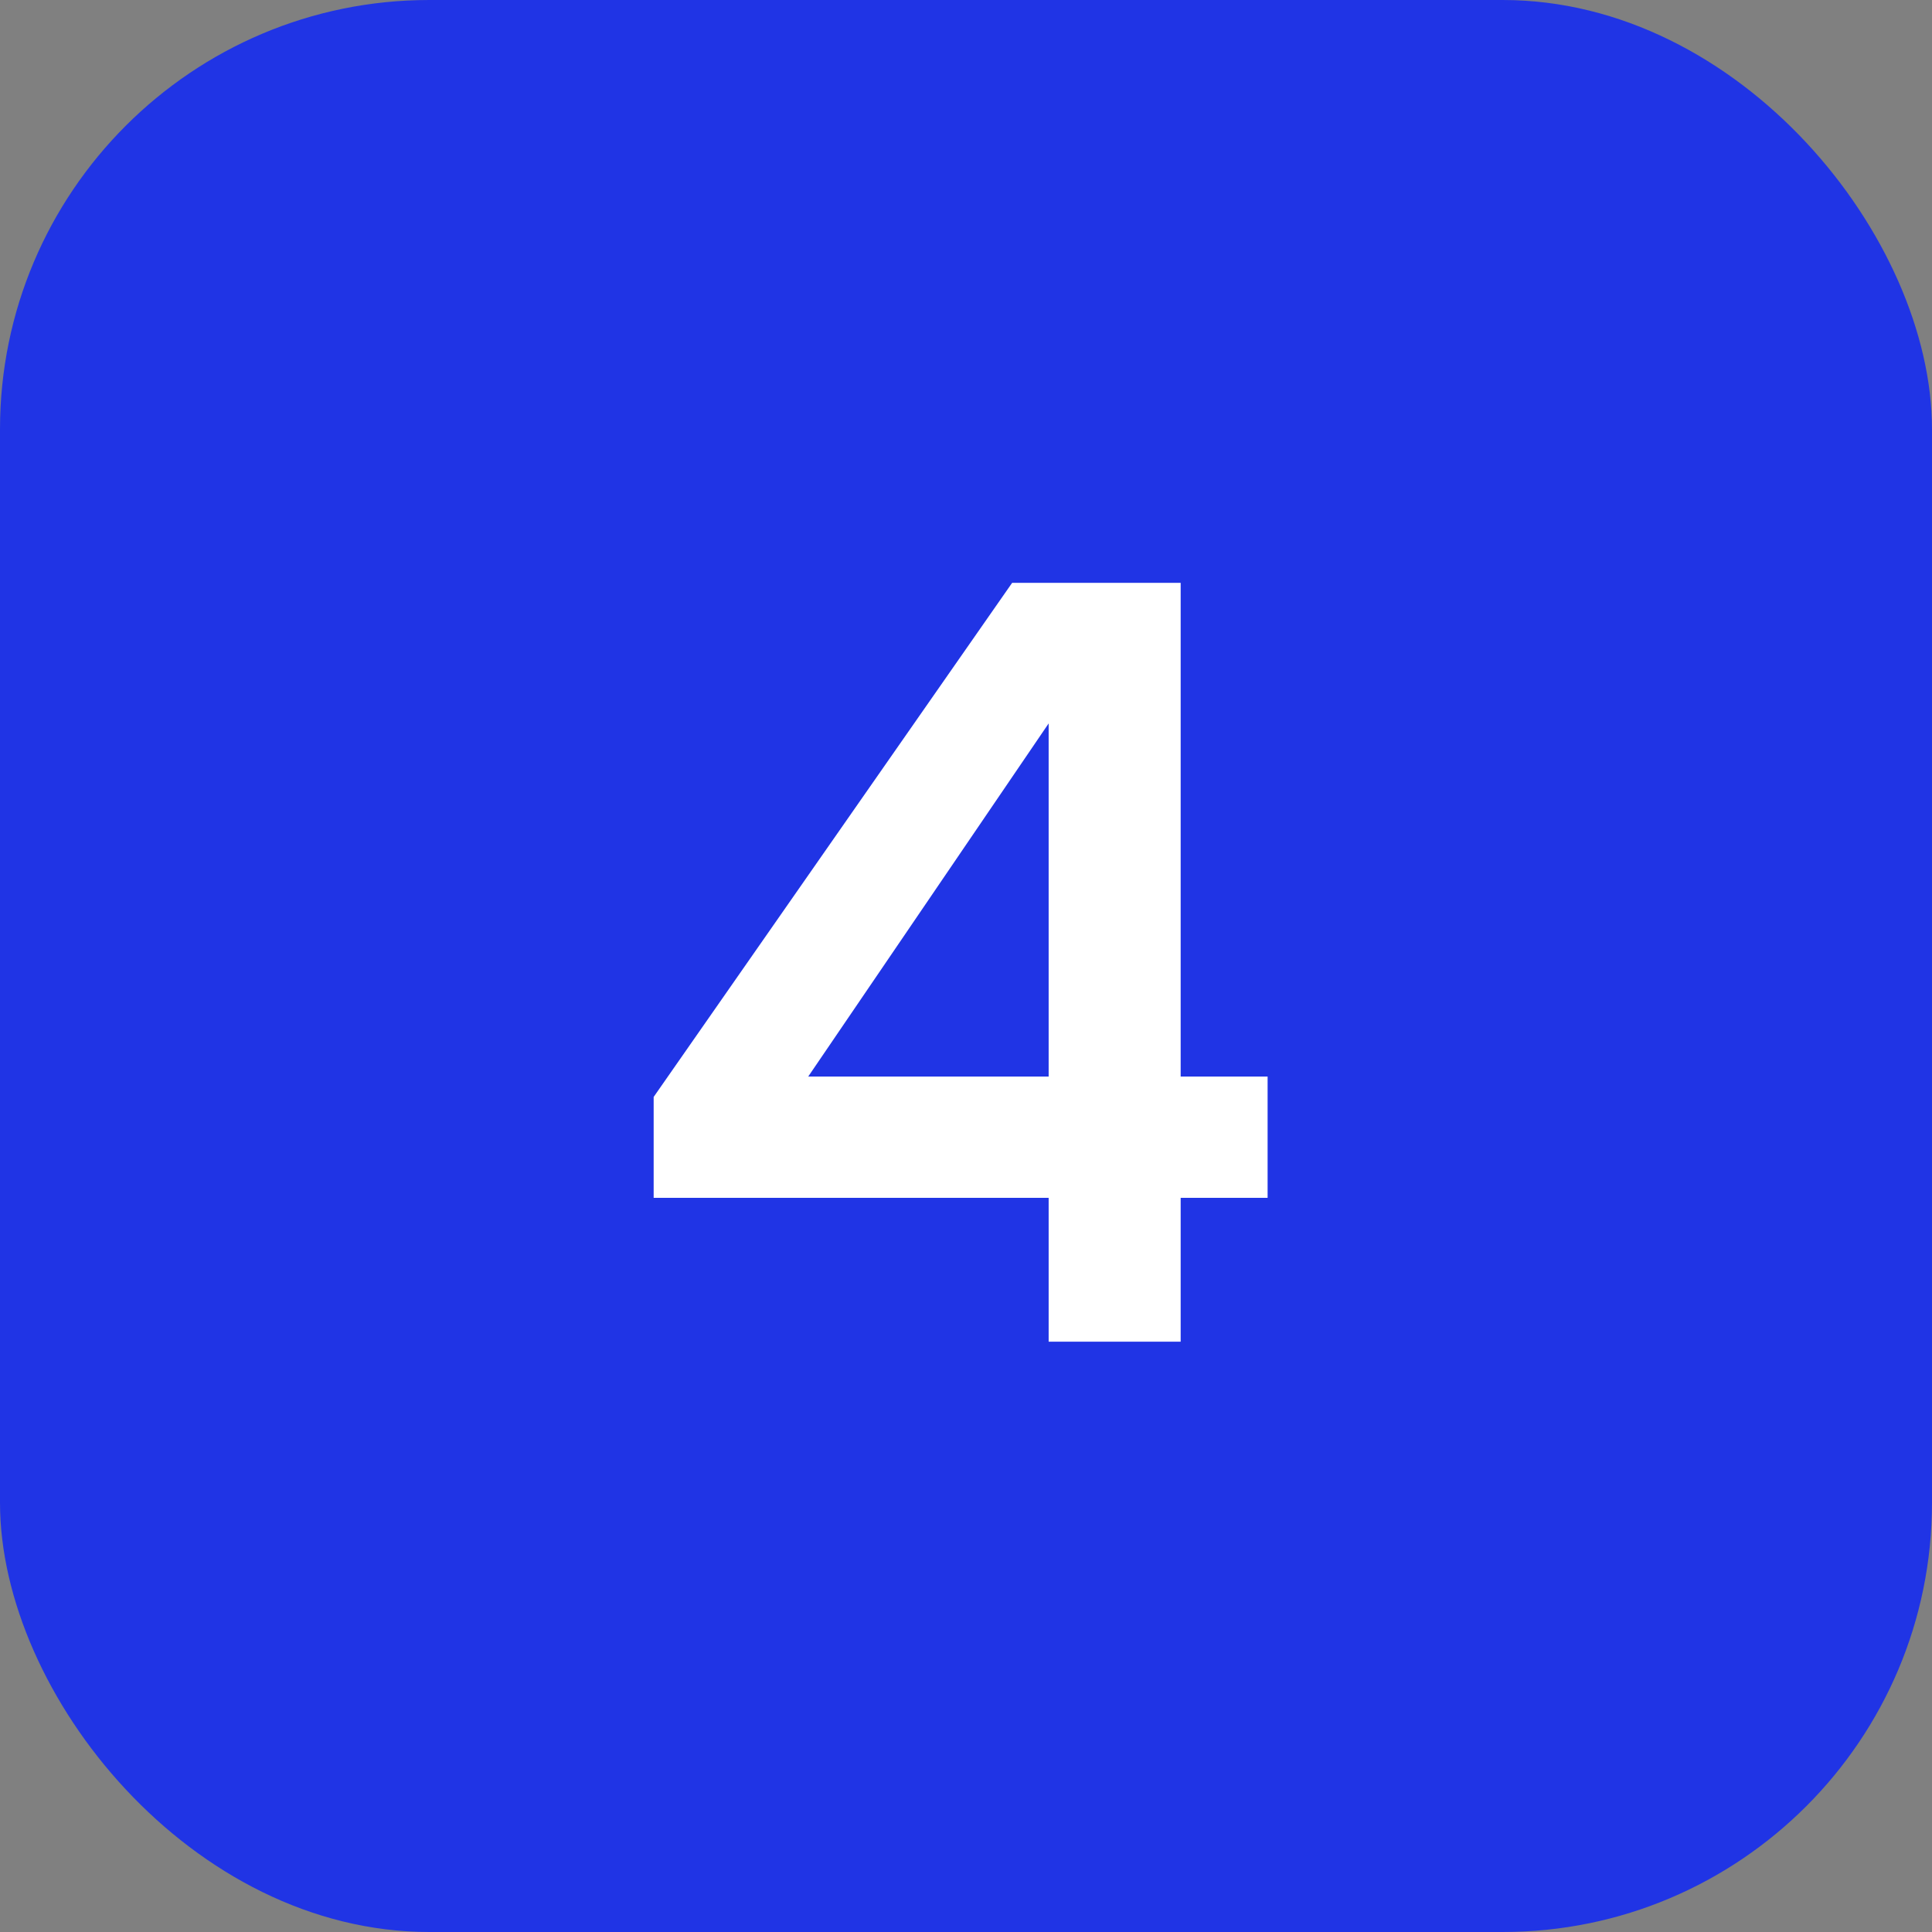
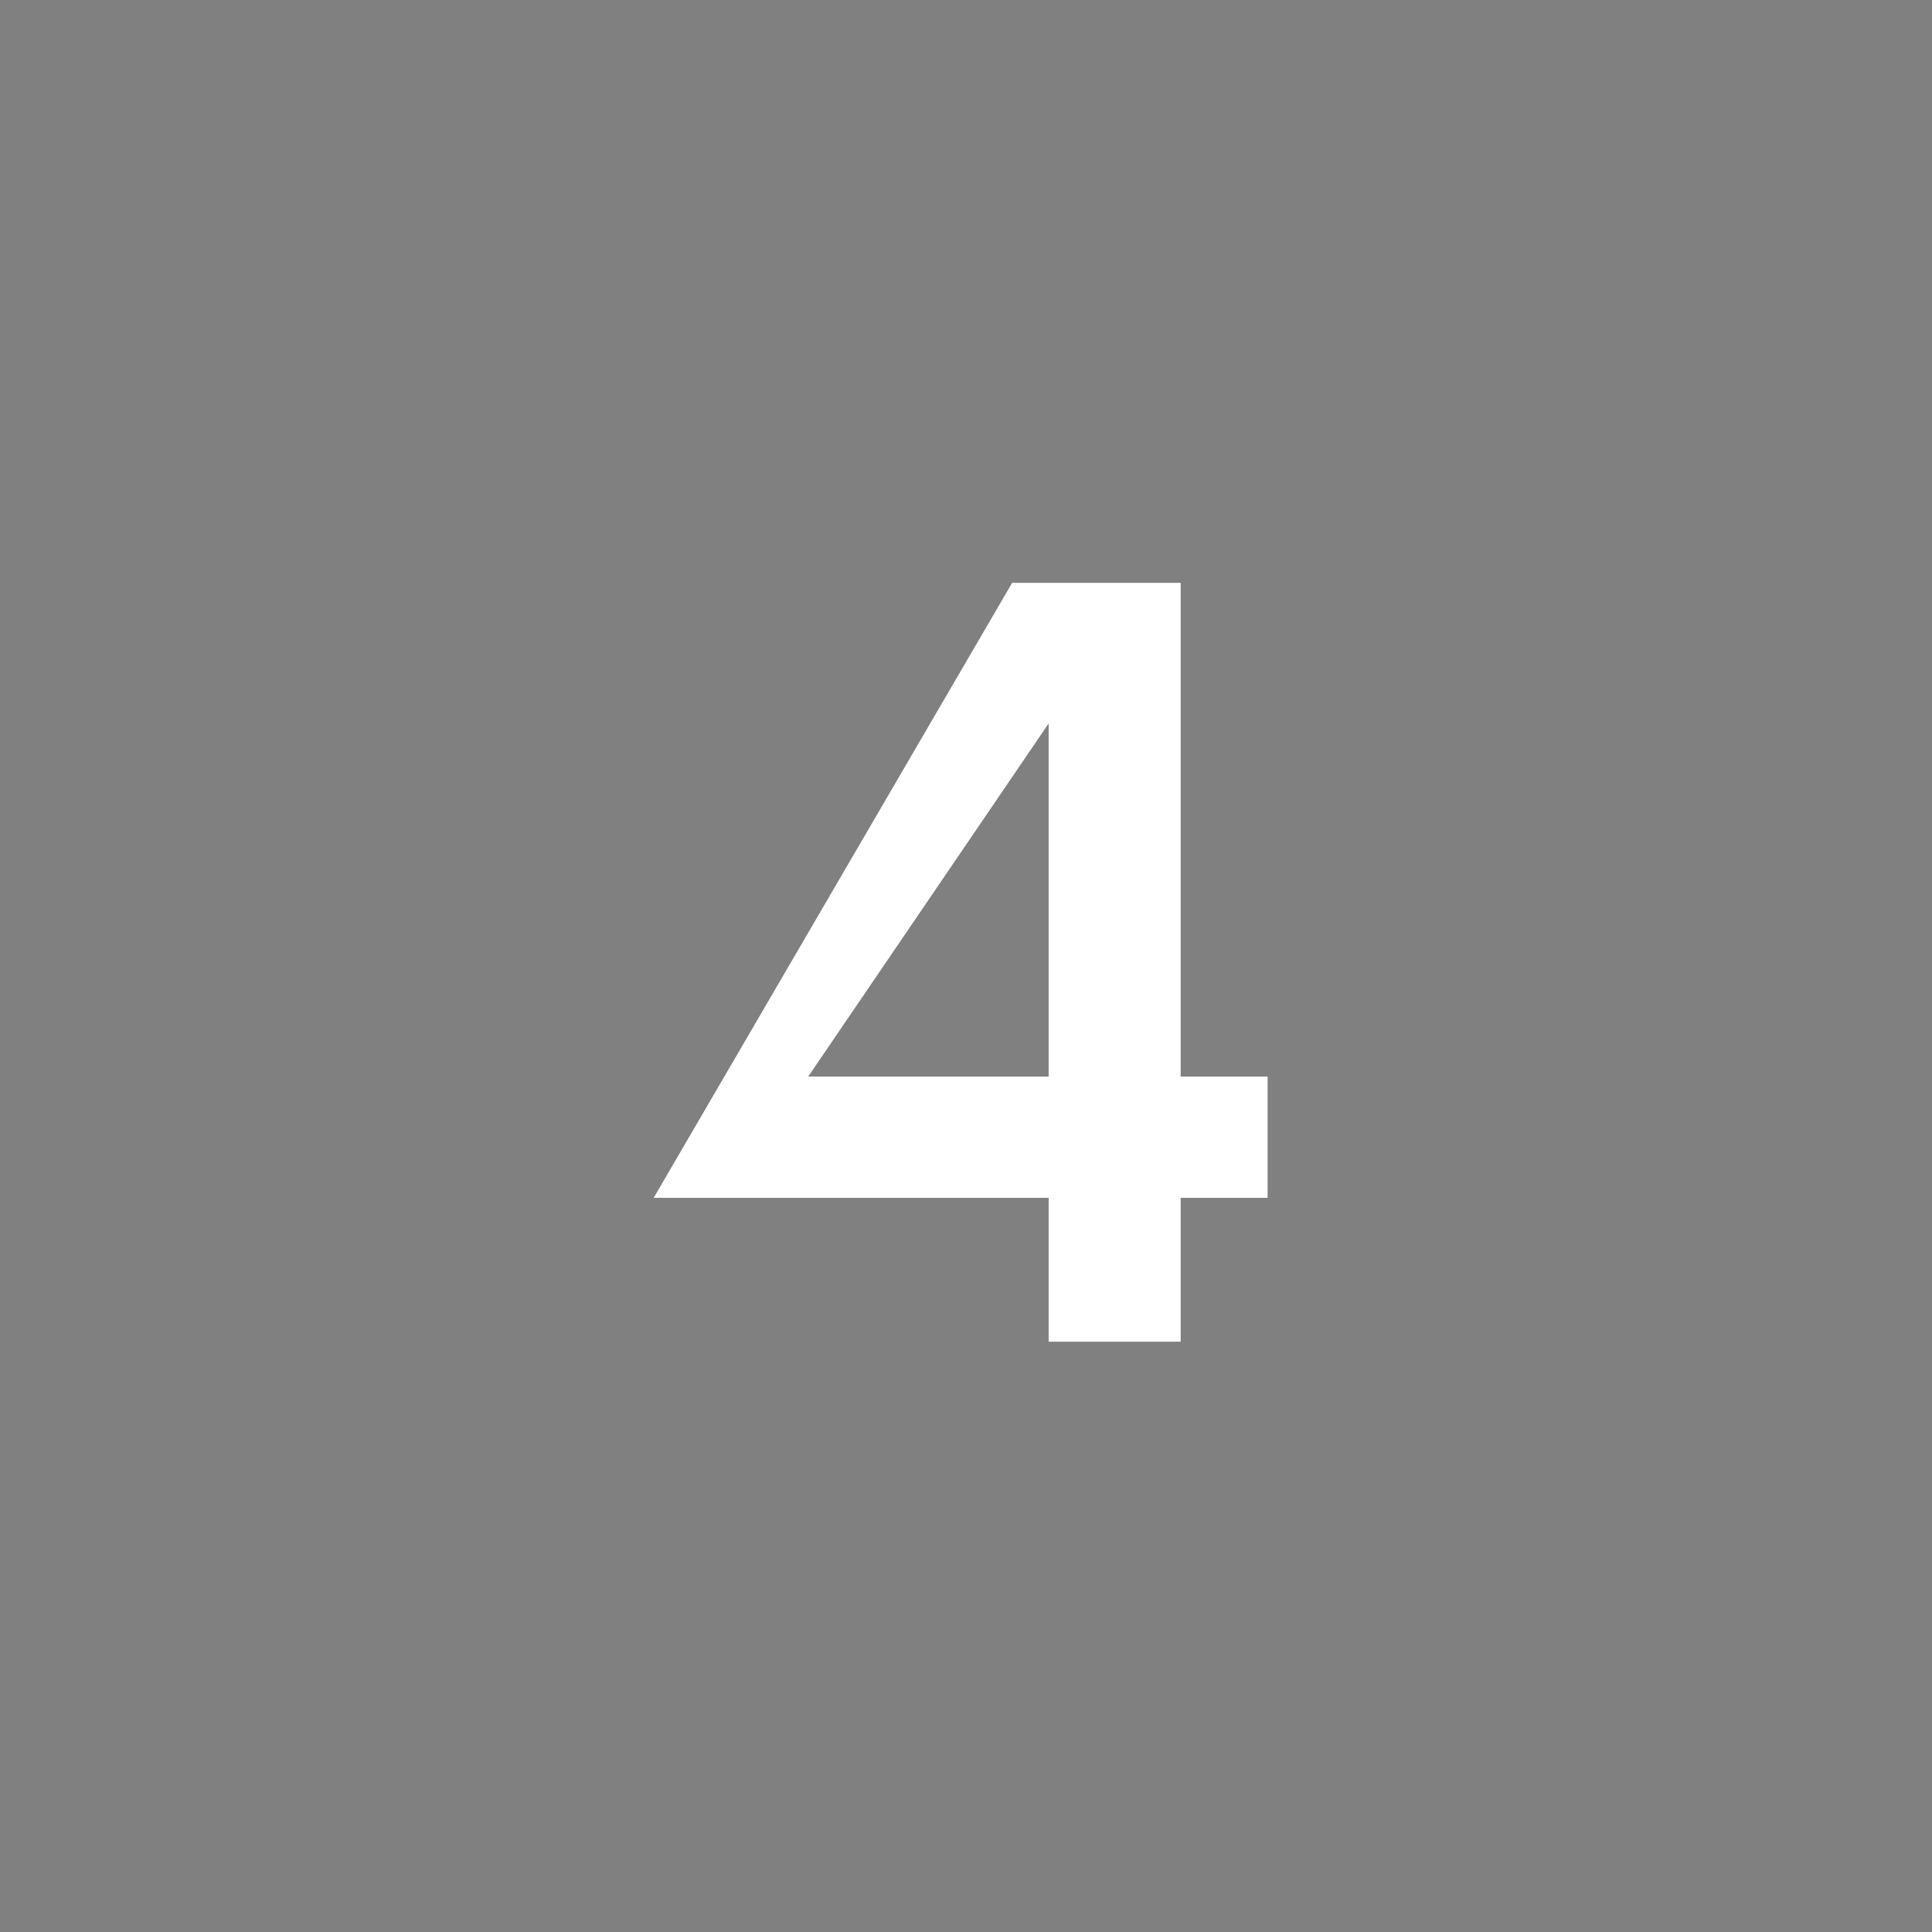
<svg xmlns="http://www.w3.org/2000/svg" width="36" height="36" viewBox="0 0 36 36" fill="none">
  <rect x="0" y="0" width="36" height="36" fill="#808080" stroke="none" />
-   <rect width="36" height="36" rx="8" fill="#2034E5" />
-   <path d="M19.54 25V22.32H12.18V20.44L18.86 10.86H22V20.06H23.62V22.32H22V25H19.54ZM15.06 20.06H19.54V13.48L15.06 20.06Z" fill="white" />
+   <path d="M19.54 25V22.32H12.18L18.86 10.86H22V20.06H23.62V22.32H22V25H19.54ZM15.06 20.06H19.54V13.48L15.06 20.06Z" fill="white" />
</svg>